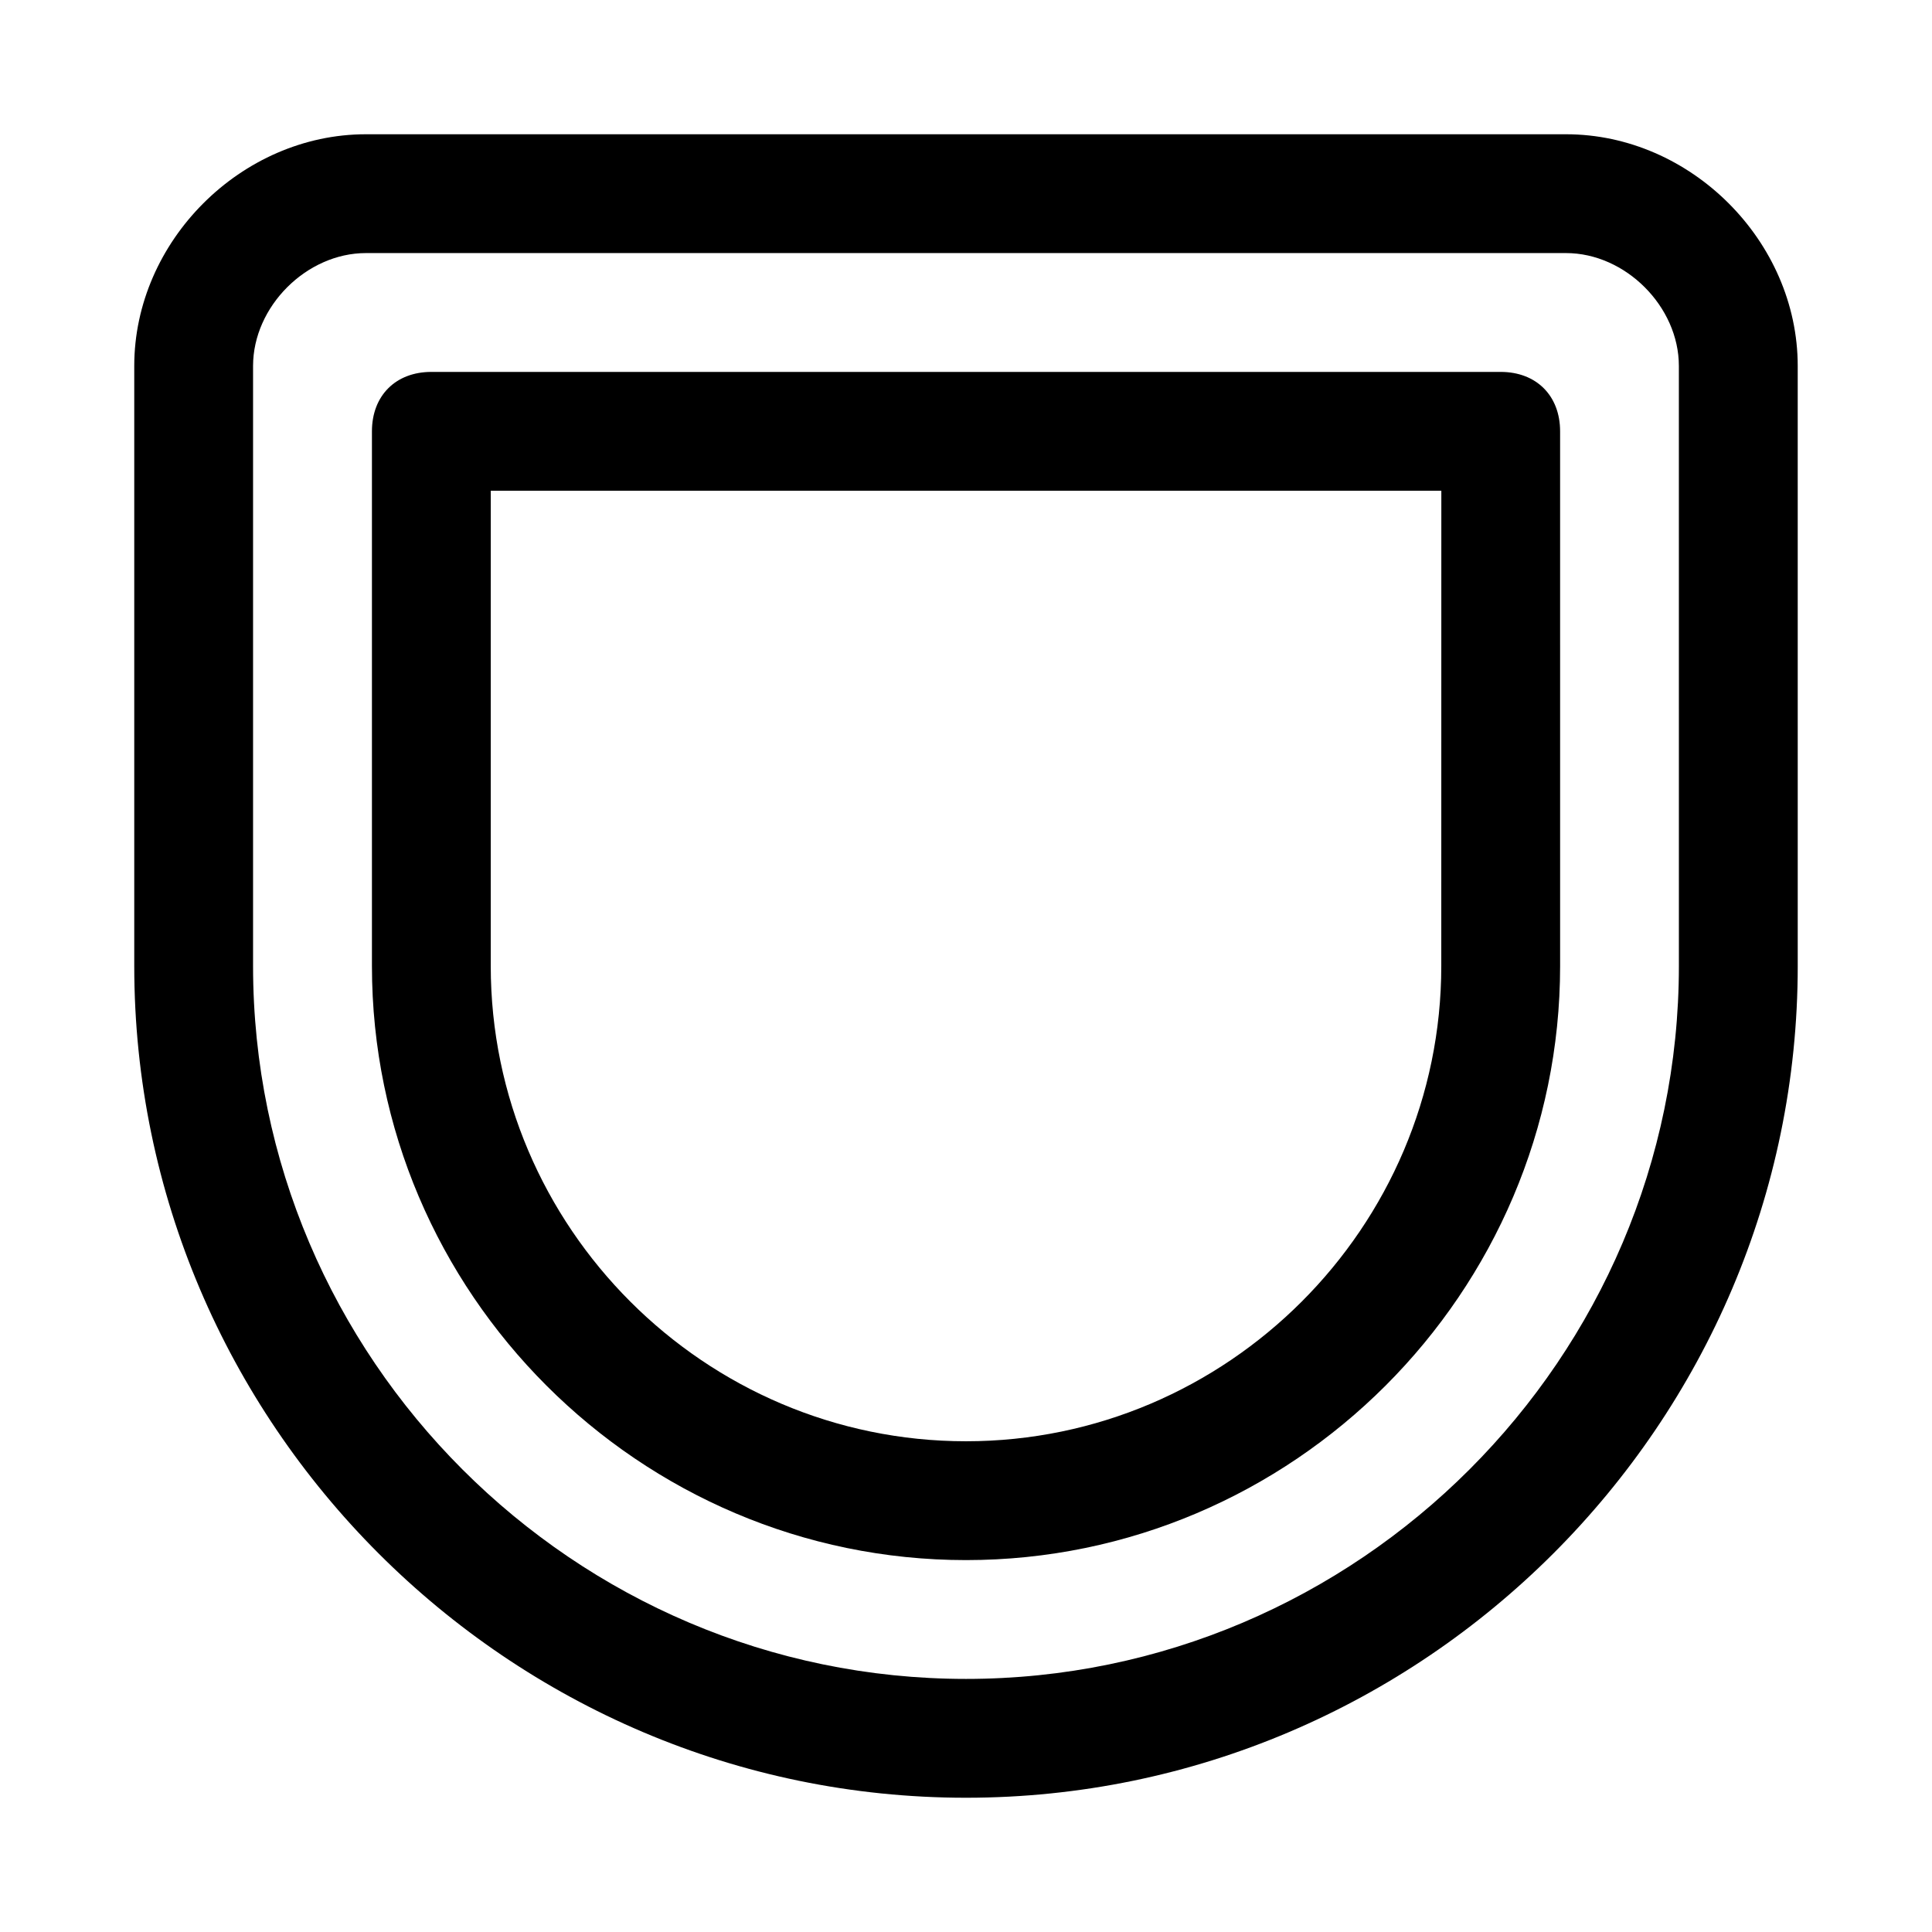
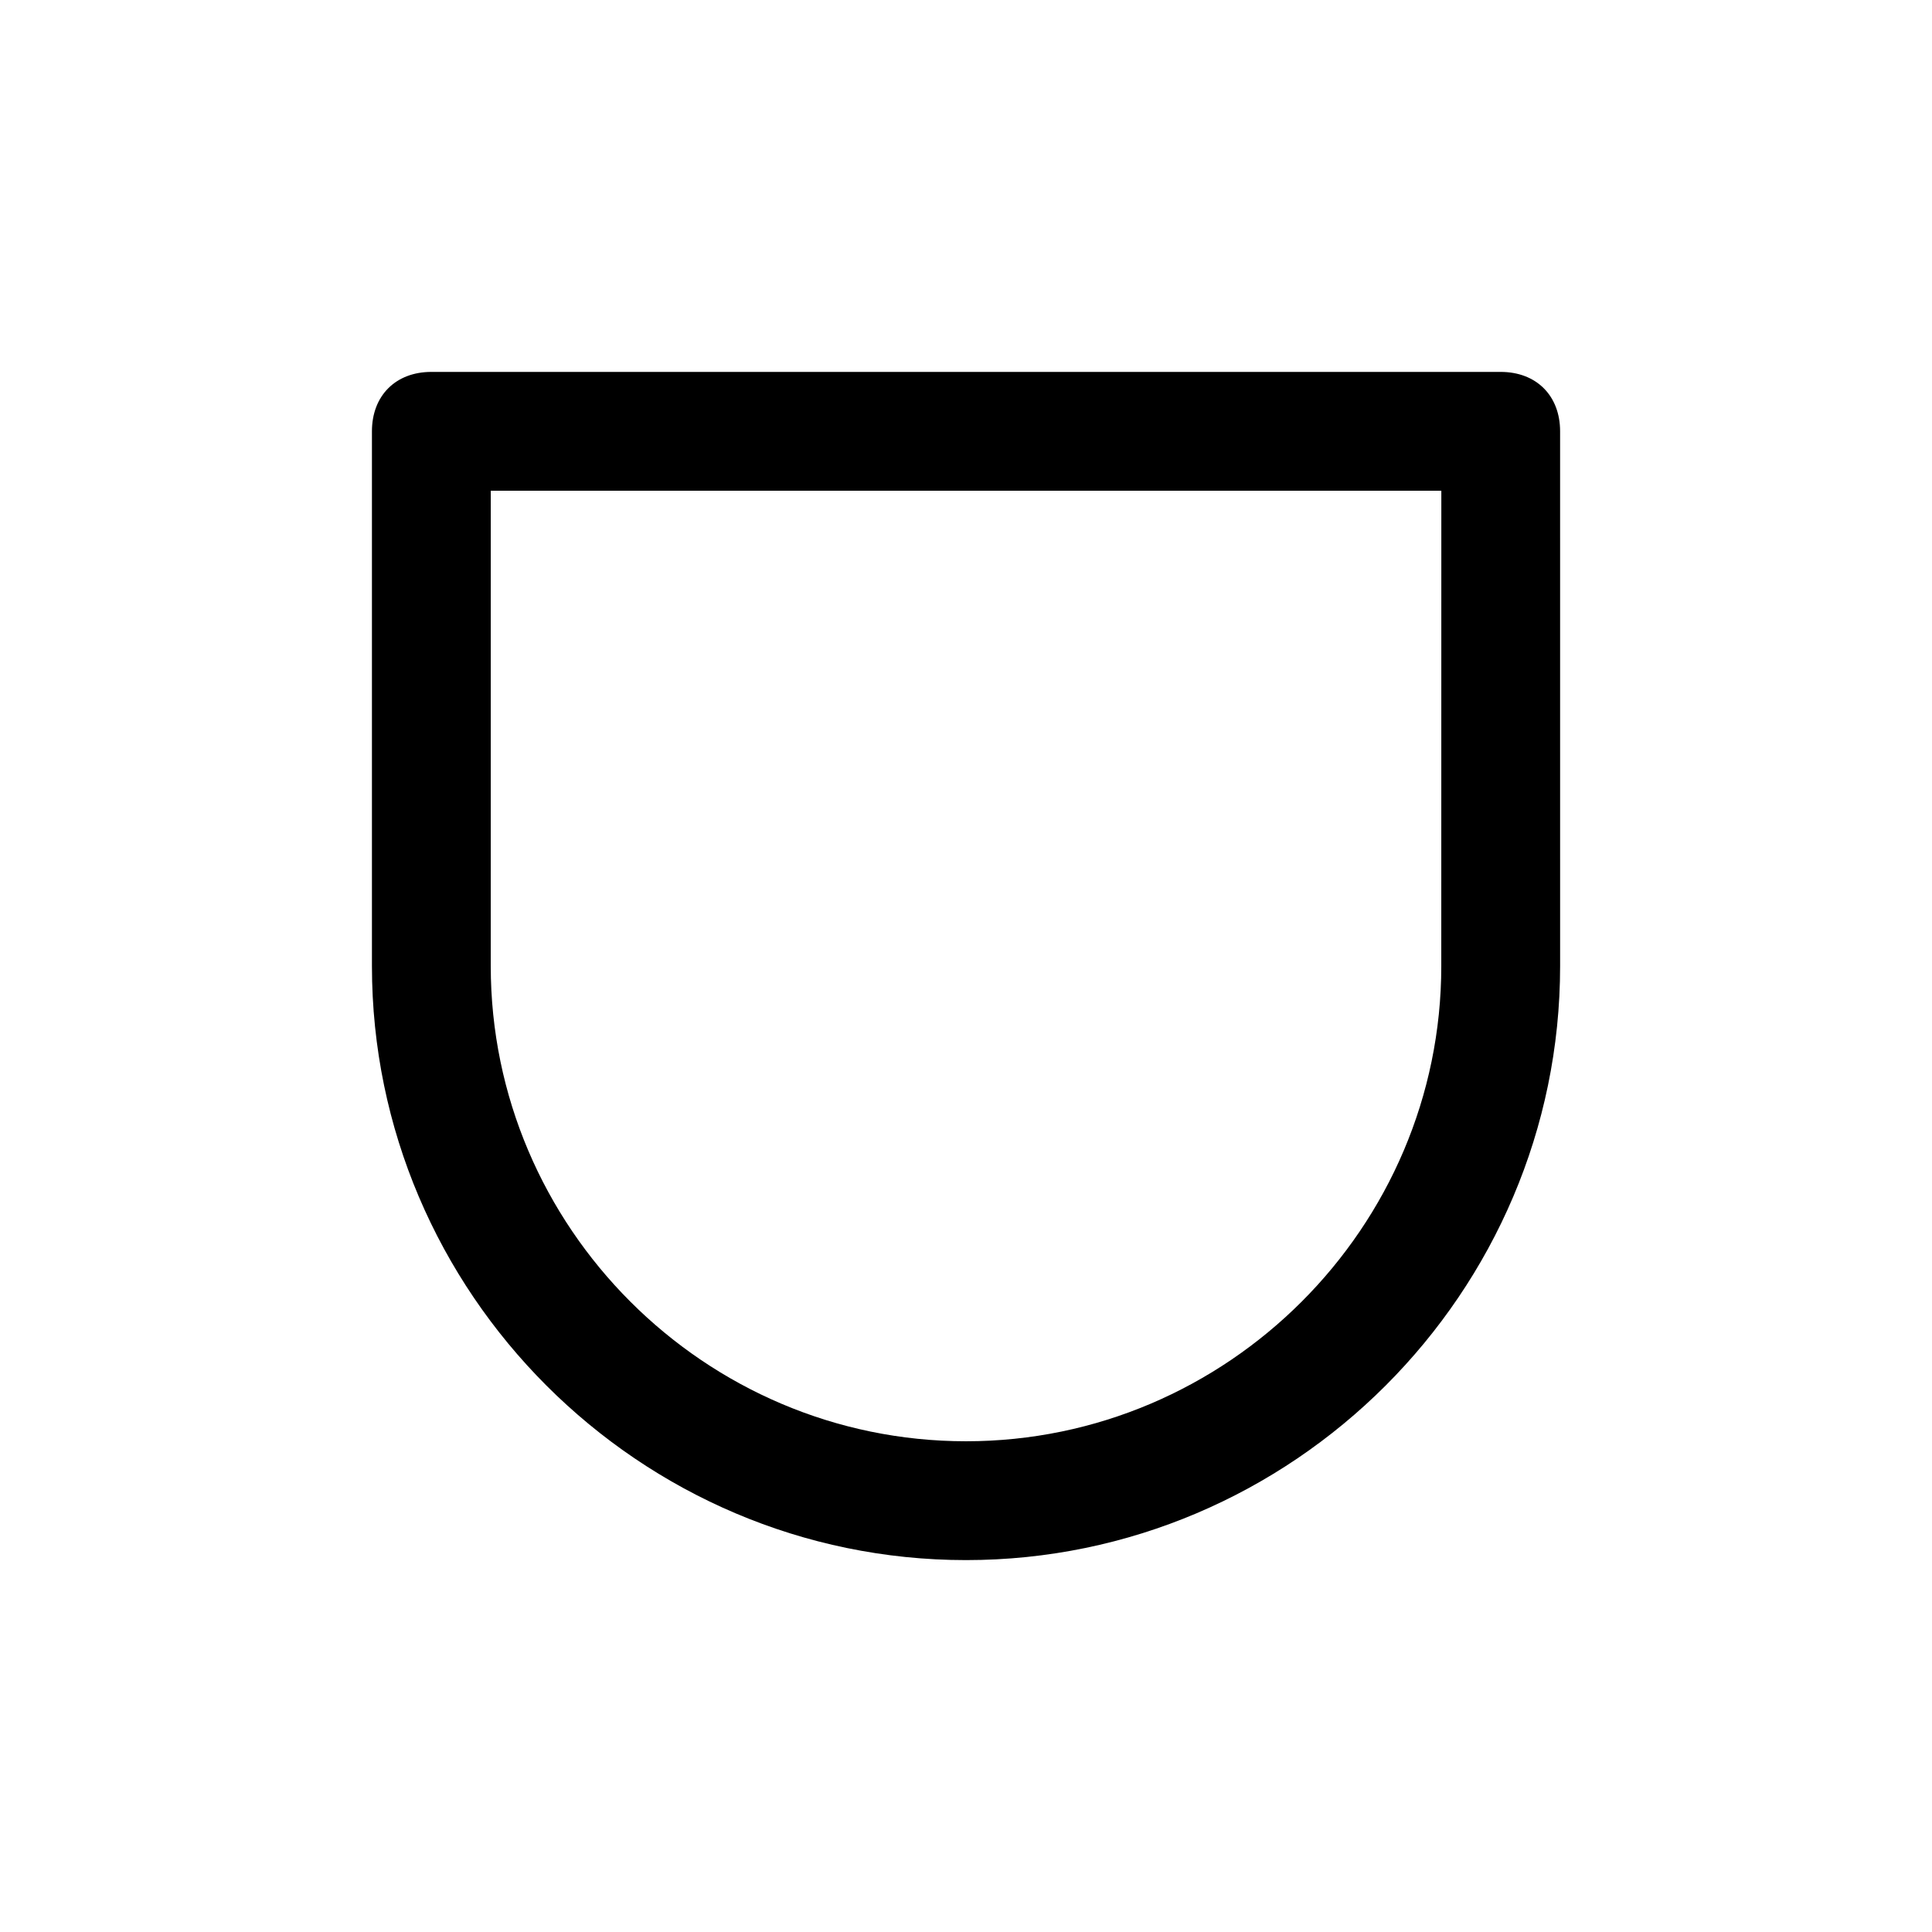
<svg xmlns="http://www.w3.org/2000/svg" fill="#000000" width="800px" height="800px" version="1.1" viewBox="144 144 512 512">
  <g>
-     <path d="m559.01 179.58h-318.03c-33.062 0-61.402 28.34-61.402 61.402v159.02c0 121.23 99.188 220.42 220.42 220.42s220.42-99.188 220.42-220.42l-0.004-159.02c0-33.062-28.34-61.402-61.402-61.402zm29.914 220.42c0 103.91-85.02 188.93-188.93 188.93-103.91-0.004-188.93-85.02-188.93-188.93v-159.02c0-15.746 14.168-29.914 29.914-29.914h318.03c15.742 0 29.91 14.168 29.91 29.914z" />
    <path d="m541.7 242.56h-283.39c-9.445 0-15.742 6.297-15.742 15.742v141.7c0 86.594 70.848 157.44 157.44 157.44s157.44-70.848 157.44-157.44l-0.004-141.7c0-9.445-6.297-15.742-15.742-15.742zm-15.746 157.44c0 69.273-56.68 125.95-125.95 125.95-69.273 0-125.95-56.68-125.95-125.95l0.004-125.95h251.91z" />
  </g>
</svg>